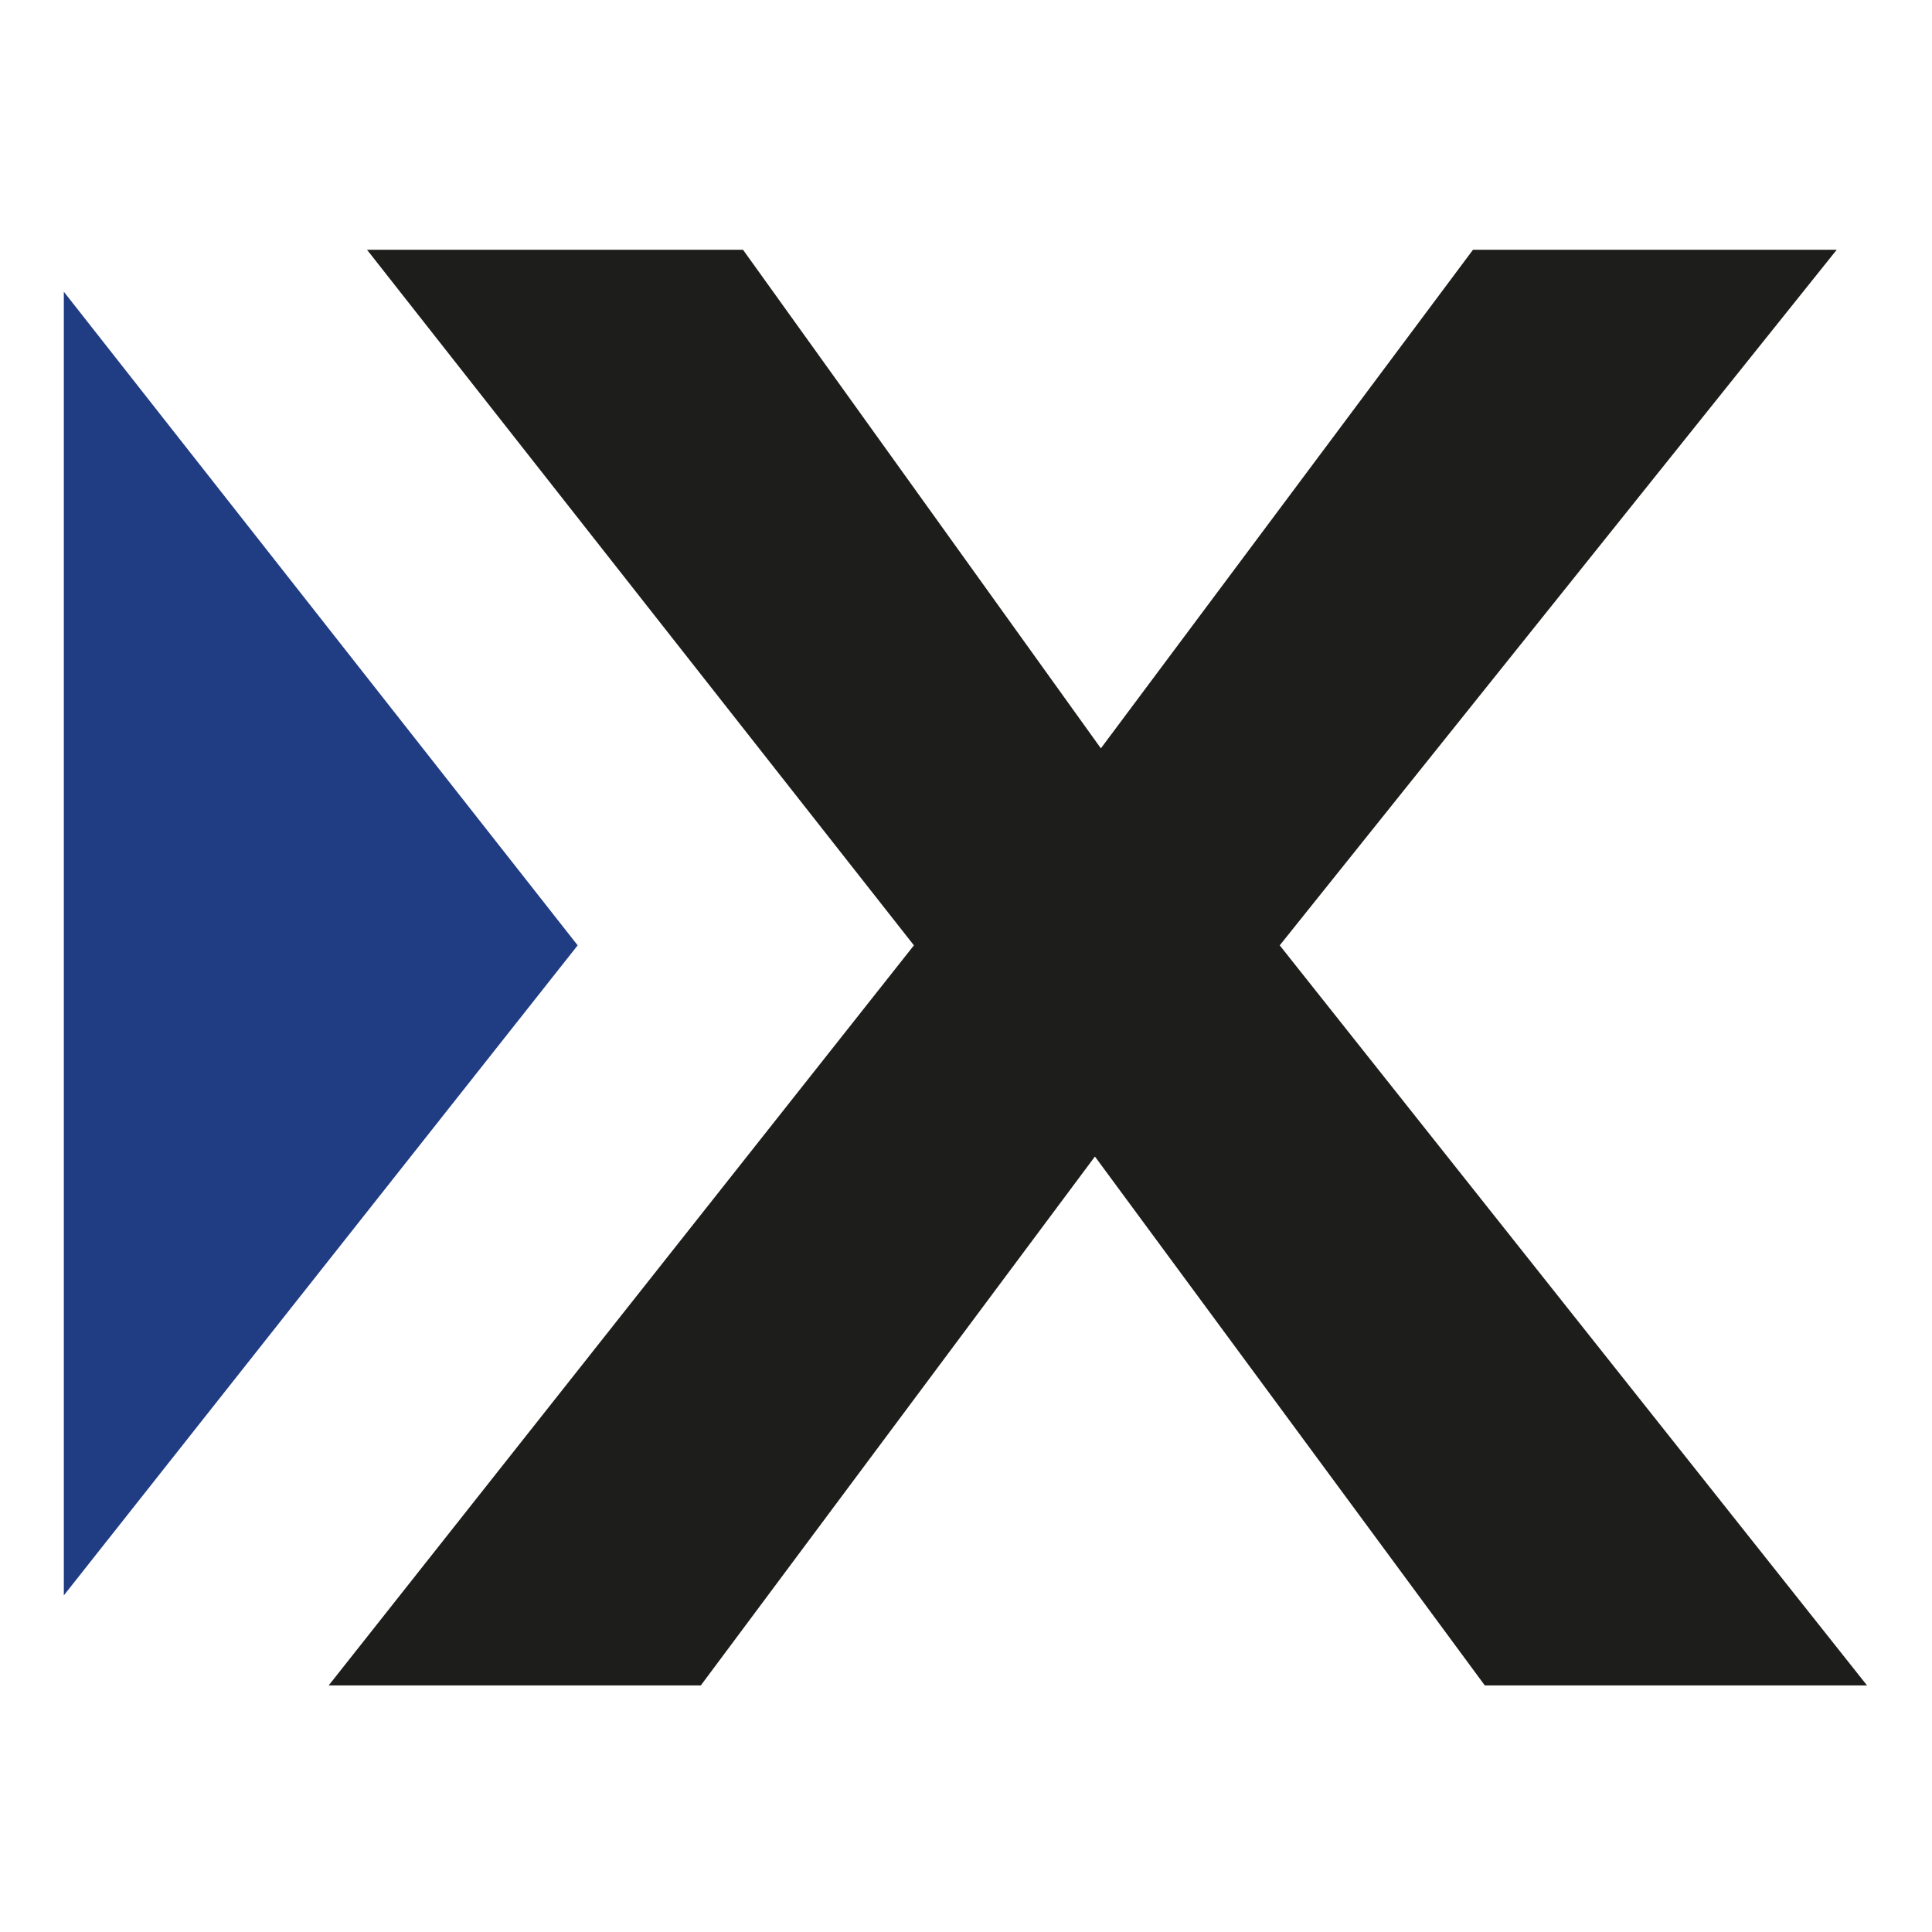
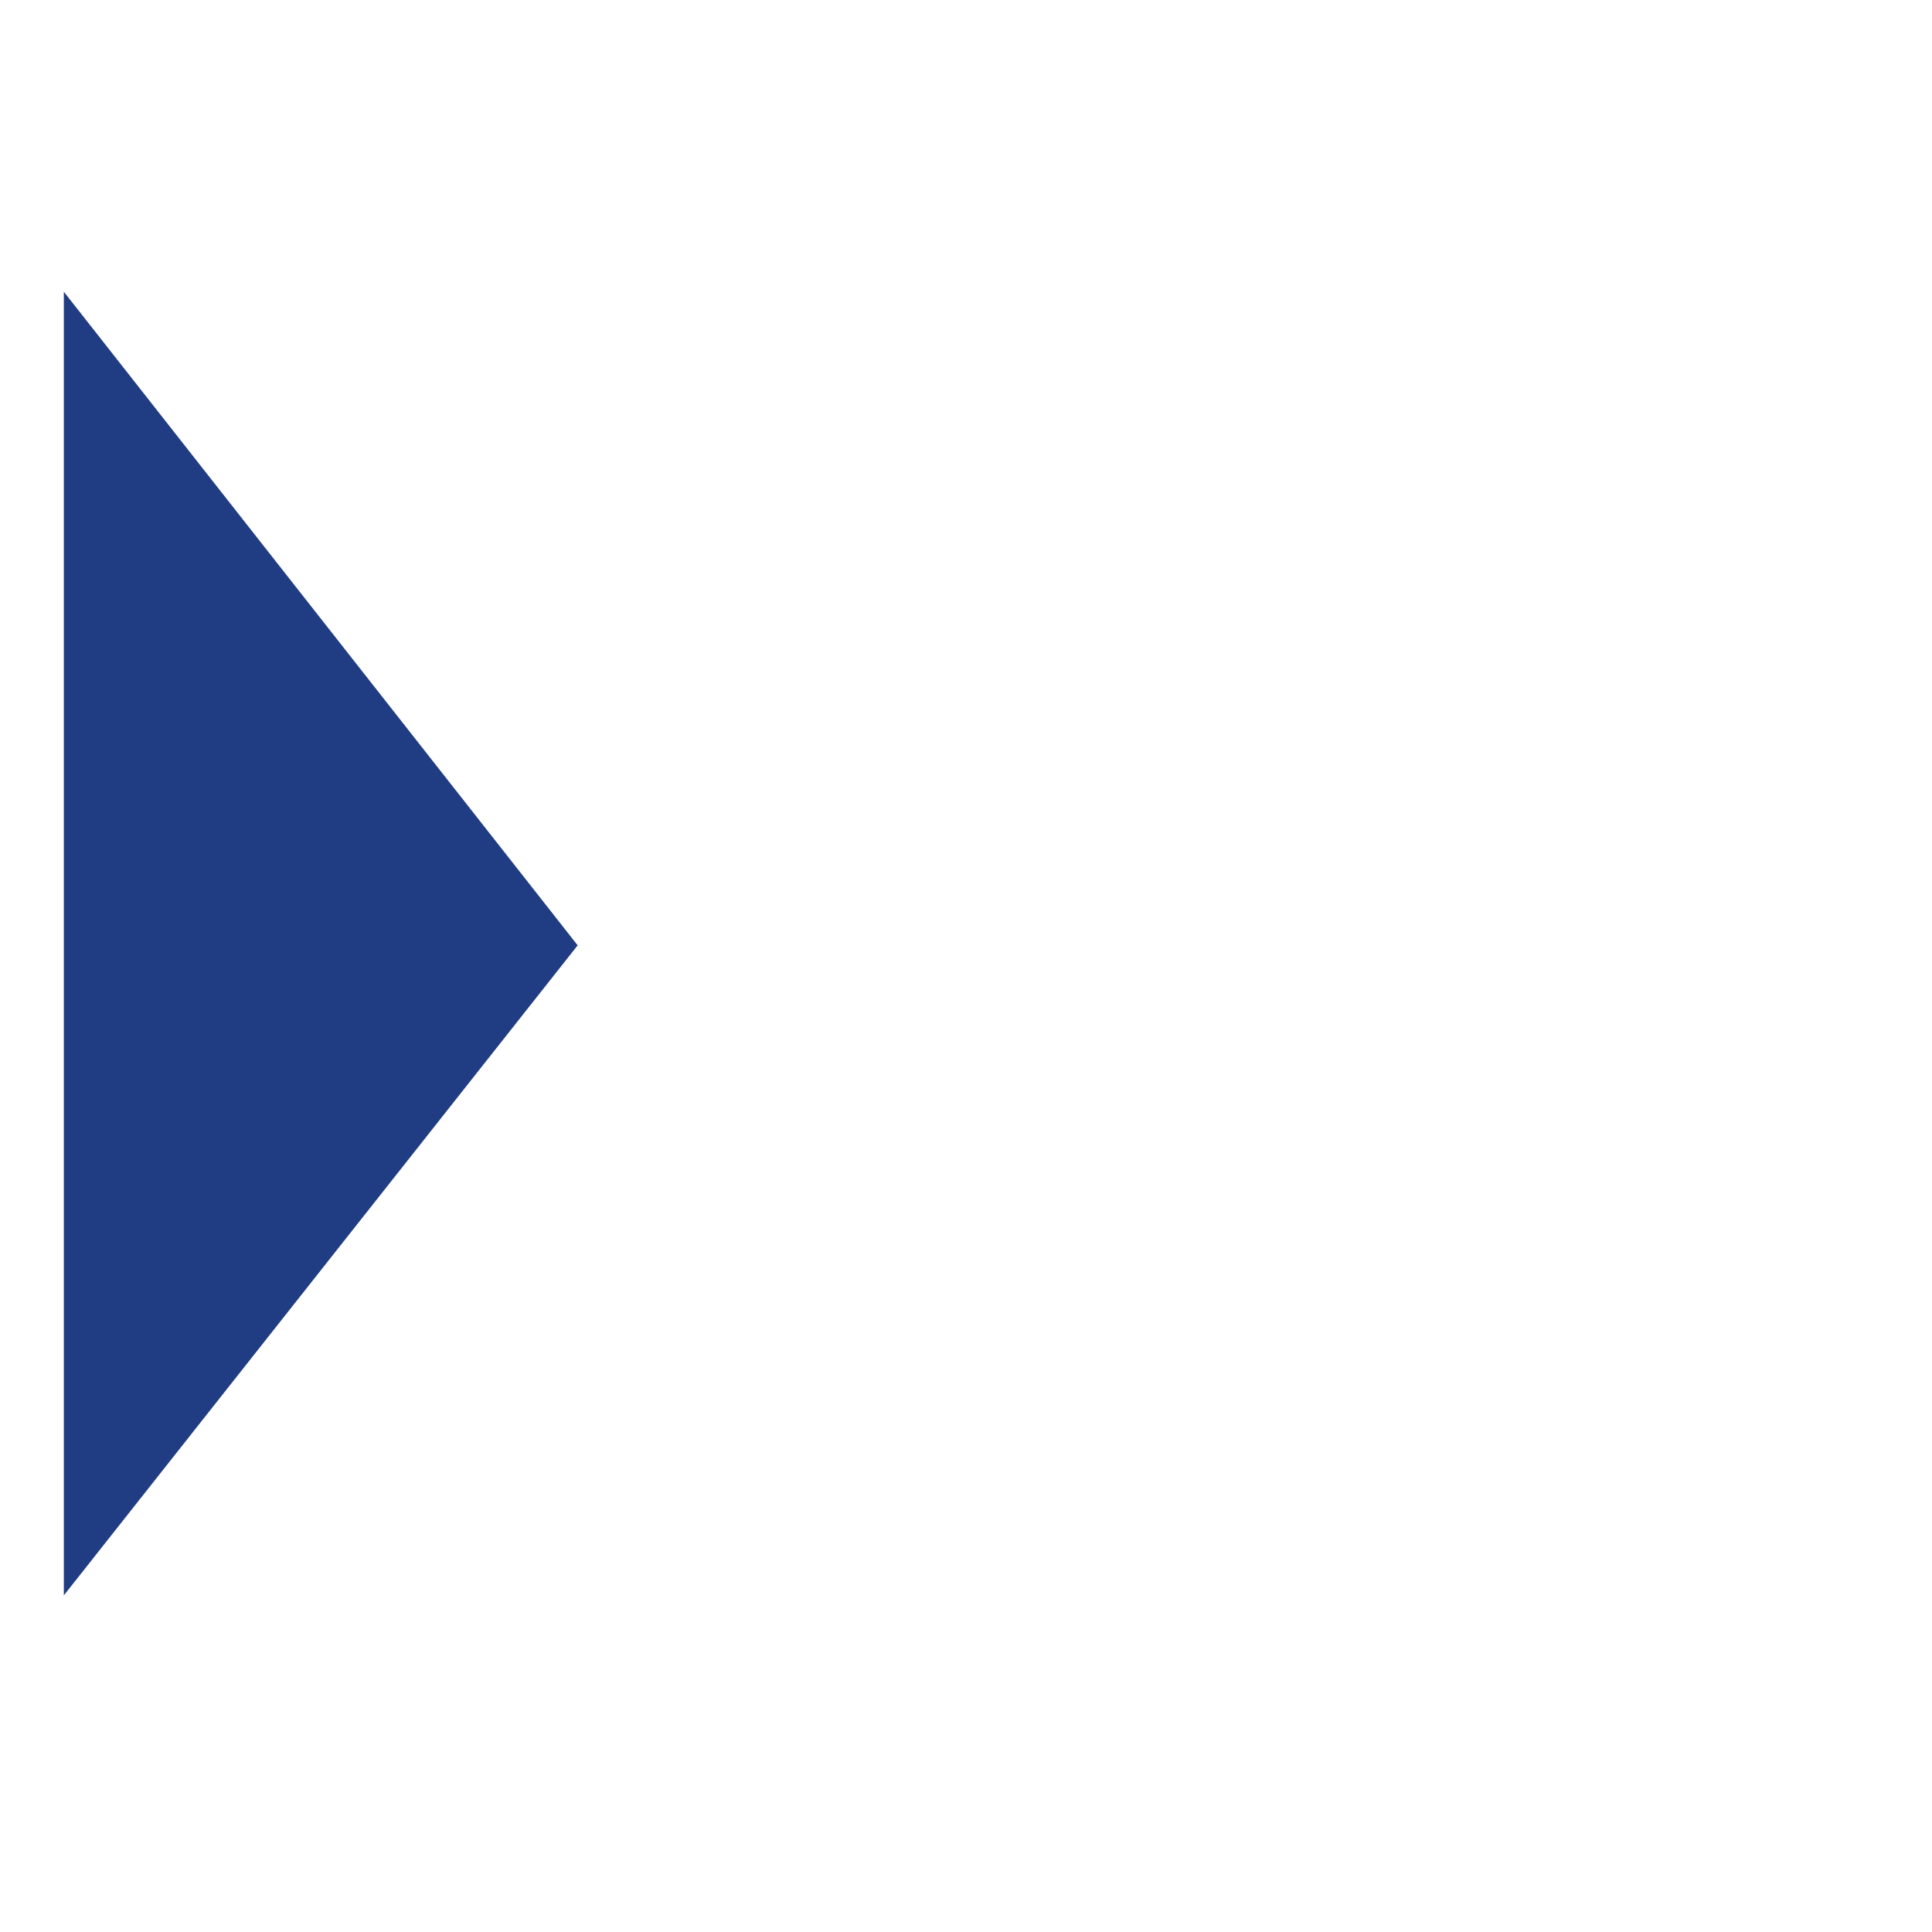
<svg xmlns="http://www.w3.org/2000/svg" version="1.1" id="Calque_1" x="0px" y="0px" viewBox="0 0 260 260" style="enable-background:new 0 0 260 260;" xml:space="preserve">
  <style type="text/css">
	.st0{fill:#1D1D1B;}
	.st1{fill:#203C83;}
</style>
-   <path class="st0" d="M122.99,127.22l-73.6-93.61h50.6l48.16,67.1l50.08-67.1h48.95l-74.96,93.61l79.04,99.6h-51.44l-52.47-71.18  l-53.04,71.18H44.23L122.99,127.22z" />
  <g>
    <polygon class="st1" points="8.59,39.26 8.59,214.7 77.74,127.22  " />
  </g>
</svg>